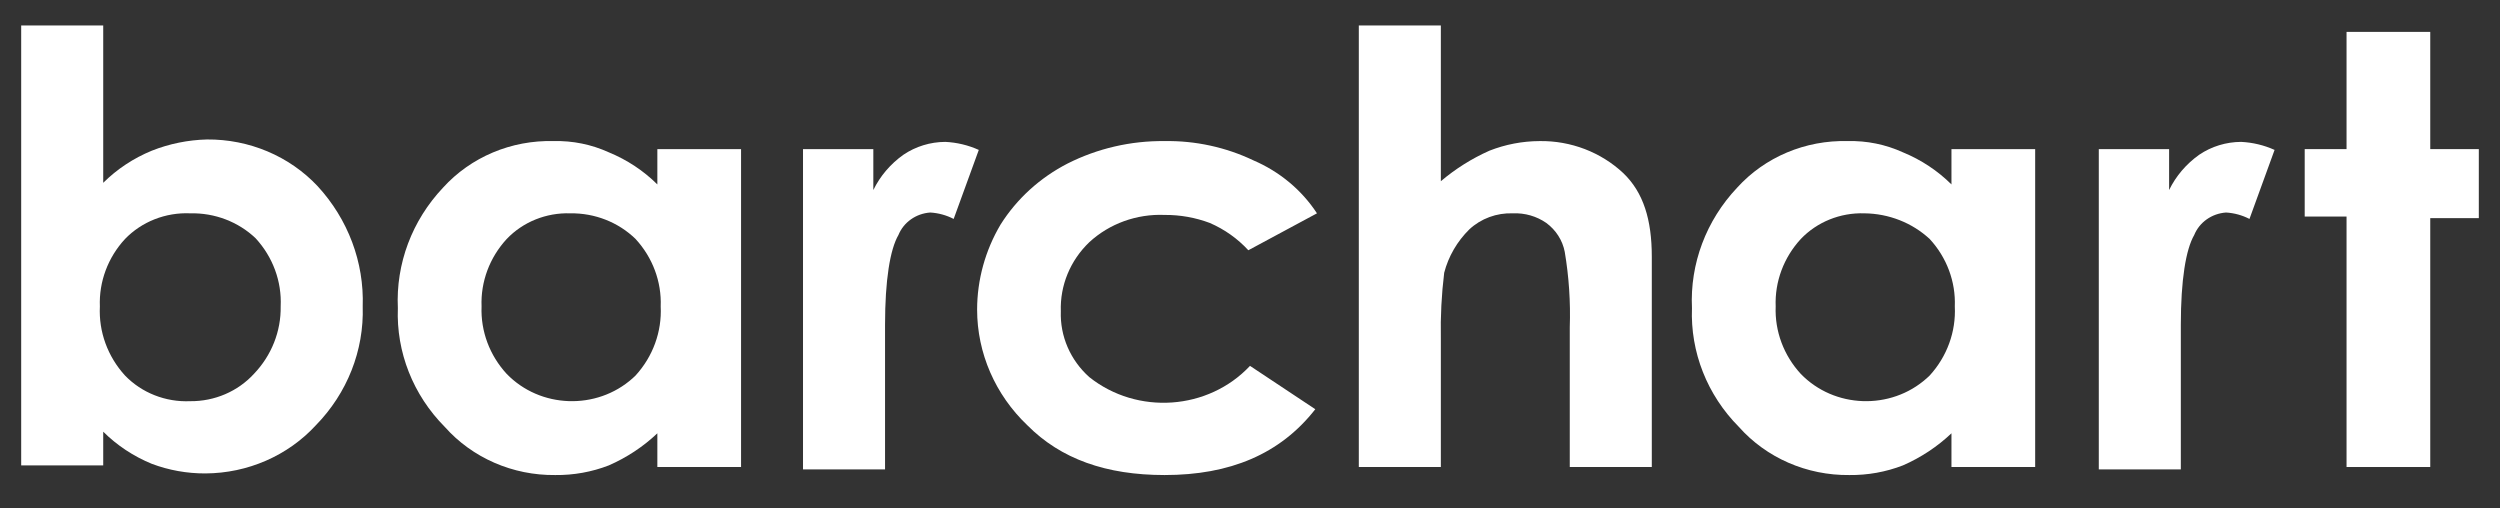
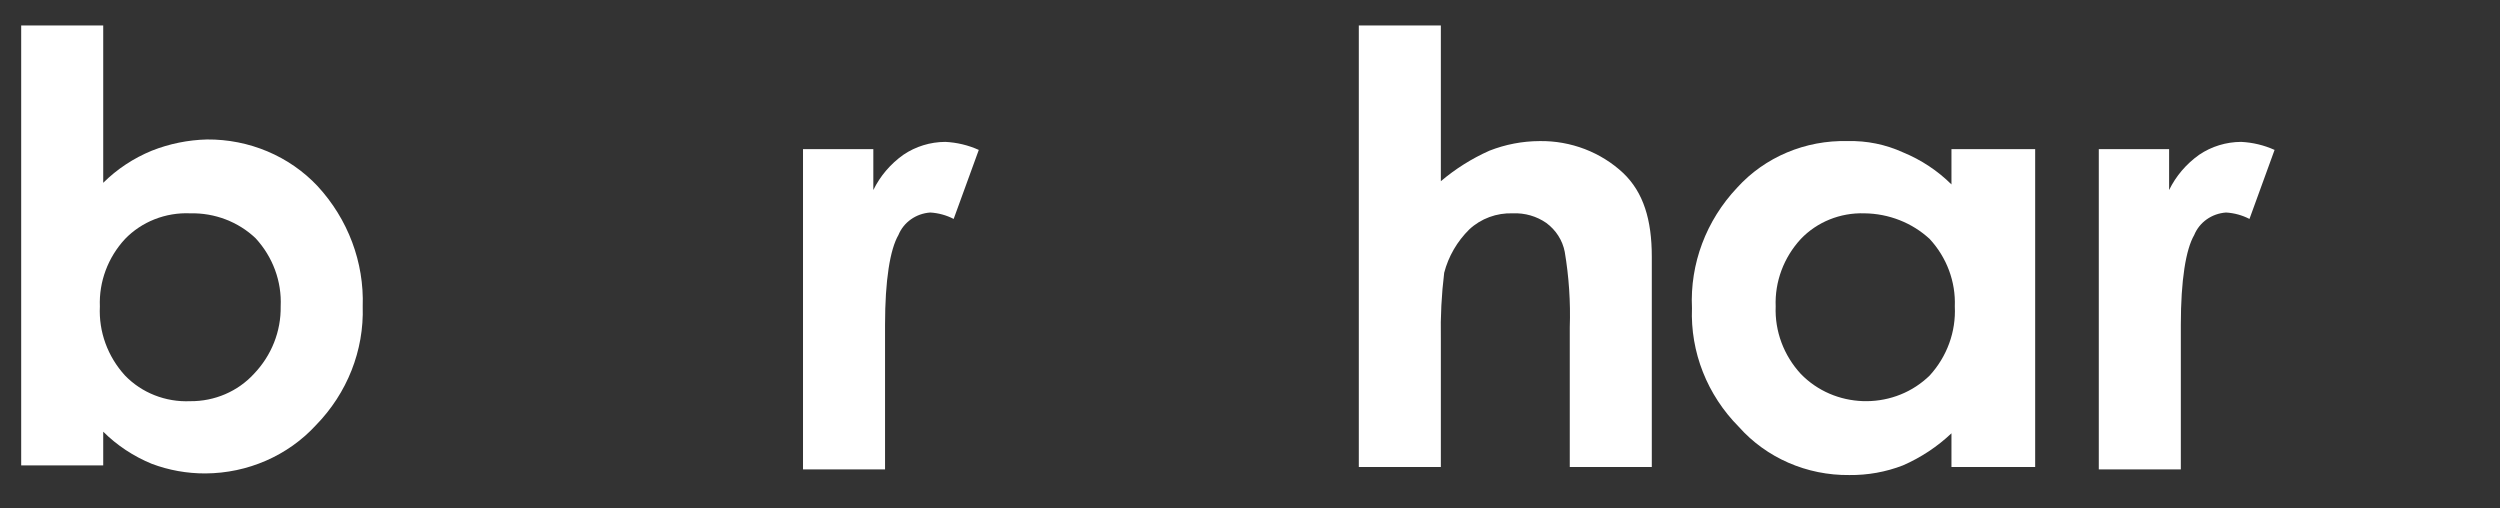
<svg xmlns="http://www.w3.org/2000/svg" width="118" height="24" viewBox="0 0 118 24" fill="none">
  <rect x="0" y="0" width="118" height="24" fill="#333333" stroke="none" />
  <path d="M4.872 1.202V8.629C5.523 7.982 6.302 7.467 7.164 7.113C7.992 6.785 8.875 6.605 9.771 6.583C11.757 6.567 13.656 7.367 14.986 8.781C16.428 10.345 17.192 12.378 17.12 14.464C17.186 16.541 16.39 18.558 14.908 20.073C13.587 21.51 11.689 22.337 9.692 22.346C8.827 22.349 7.969 22.195 7.164 21.892C6.302 21.538 5.523 21.023 4.872 20.376V21.967H1V1.202H4.872ZM8.981 10.069C7.817 10.018 6.69 10.462 5.899 11.282C5.092 12.157 4.668 13.297 4.714 14.464C4.655 15.657 5.08 16.825 5.899 17.723C6.69 18.544 7.817 18.987 8.981 18.936C10.13 18.946 11.225 18.475 11.984 17.648C12.814 16.781 13.267 15.642 13.248 14.464C13.304 13.284 12.879 12.129 12.063 11.244C11.245 10.466 10.132 10.042 8.981 10.069Z" fill="white" style="fill:white;fill-opacity:1;" />
-   <path d="M31.027 7.038H34.978V22.043H31.027V20.452C30.362 21.082 29.586 21.595 28.735 21.967C27.932 22.278 27.073 22.432 26.207 22.422C24.203 22.445 22.292 21.612 20.992 20.148C19.497 18.641 18.699 16.619 18.779 14.54C18.68 12.45 19.447 10.407 20.913 8.856C22.222 7.413 24.135 6.607 26.128 6.659C27.029 6.636 27.922 6.818 28.735 7.189C29.597 7.543 30.376 8.058 31.027 8.705V7.038ZM26.918 10.069C25.781 10.032 24.683 10.475 23.916 11.281C23.109 12.157 22.684 13.297 22.73 14.464C22.684 15.632 23.109 16.772 23.916 17.648C25.495 19.279 28.155 19.373 29.857 17.857C29.905 17.814 29.953 17.769 30 17.723C30.819 16.825 31.244 15.657 31.185 14.464C31.231 13.297 30.806 12.157 30 11.281C29.189 10.49 28.075 10.052 26.918 10.069Z" fill="white" style="fill:white;fill-opacity:1;" />
  <path d="M37.823 7.038H41.221V8.97C41.542 8.31 42.031 7.737 42.643 7.303C43.221 6.912 43.911 6.7 44.618 6.697C45.166 6.723 45.702 6.852 46.199 7.076L45.013 10.334C44.672 10.157 44.295 10.053 43.907 10.031C43.235 10.078 42.651 10.491 42.406 11.092C42.011 11.774 41.774 13.214 41.774 15.336V22.157H37.902V7.038H37.823Z" fill="white" style="fill:white;fill-opacity:1;" />
-   <path d="M62.161 10.069L58.921 11.812C58.417 11.264 57.798 10.825 57.104 10.524C56.424 10.268 55.7 10.139 54.97 10.145C53.651 10.09 52.366 10.555 51.414 11.433C50.515 12.294 50.029 13.474 50.071 14.692C50.029 15.865 50.519 16.999 51.414 17.799C53.682 19.602 57.029 19.368 59 17.269L62.082 19.315C60.423 21.437 58.052 22.422 54.97 22.422C52.205 22.422 50.071 21.664 48.491 20.073C46.974 18.63 46.121 16.665 46.12 14.616C46.121 13.208 46.502 11.824 47.226 10.6C47.992 9.385 49.083 8.391 50.387 7.72C51.799 7.006 53.374 6.641 54.97 6.659C56.422 6.636 57.858 6.948 59.158 7.568C60.395 8.098 61.441 8.968 62.161 10.069Z" fill="white" style="fill:white;fill-opacity:1;" />
  <path d="M64.136 1.202H68.008V8.553C68.695 7.97 69.467 7.484 70.3 7.113C71.052 6.817 71.857 6.662 72.671 6.659C74.145 6.638 75.568 7.184 76.622 8.174C77.57 9.084 77.965 10.372 77.965 12.115V22.043H74.093V15.45C74.134 14.258 74.054 13.065 73.856 11.888C73.752 11.346 73.442 10.86 72.987 10.524C72.528 10.205 71.972 10.045 71.406 10.069C70.642 10.042 69.9 10.316 69.352 10.827C68.775 11.397 68.366 12.103 68.166 12.873C68.04 13.904 67.987 14.942 68.008 15.98V22.043H64.136V1.202Z" fill="white" style="fill:white;fill-opacity:1;" />
  <path d="M92.109 7.038H96.06V22.043H92.109V20.452C91.444 21.082 90.668 21.595 89.817 21.967C89.014 22.278 88.155 22.432 87.289 22.422C85.284 22.445 83.374 21.612 82.073 20.148C80.578 18.641 79.781 16.619 79.861 14.54C79.762 12.45 80.529 10.407 81.995 8.856C83.303 7.413 85.216 6.607 87.21 6.659C88.11 6.636 89.004 6.818 89.817 7.189C90.679 7.543 91.458 8.058 92.109 8.705V7.038ZM88 10.069C86.862 10.032 85.765 10.475 84.997 11.281C84.19 12.157 83.766 13.297 83.812 14.464C83.766 15.632 84.19 16.772 84.997 17.648C86.577 19.279 89.237 19.373 90.938 17.857C90.987 17.814 91.035 17.769 91.082 17.723C91.901 16.825 92.326 15.657 92.267 14.464C92.313 13.297 91.889 12.157 91.082 11.281C90.254 10.514 89.151 10.081 88 10.069Z" fill="white" style="fill:white;fill-opacity:1;" />
  <path d="M98.984 7.038H102.382V8.97C102.703 8.31 103.192 7.737 103.804 7.303C104.382 6.912 105.072 6.7 105.779 6.697C106.327 6.723 106.864 6.852 107.36 7.076L106.175 10.334C105.833 10.157 105.456 10.053 105.068 10.031C104.396 10.078 103.812 10.491 103.567 11.092C103.172 11.774 102.935 13.214 102.935 15.336V22.157H99.063V7.038H98.984Z" fill="white" style="fill:white;fill-opacity:1;" />
-   <path d="M110.757 1.505H114.708V7.038H117V10.296H114.708V22.043H110.757V10.221H108.782V7.038H110.757V1.505Z" fill="white" style="fill:white;fill-opacity:1;" />
</svg>